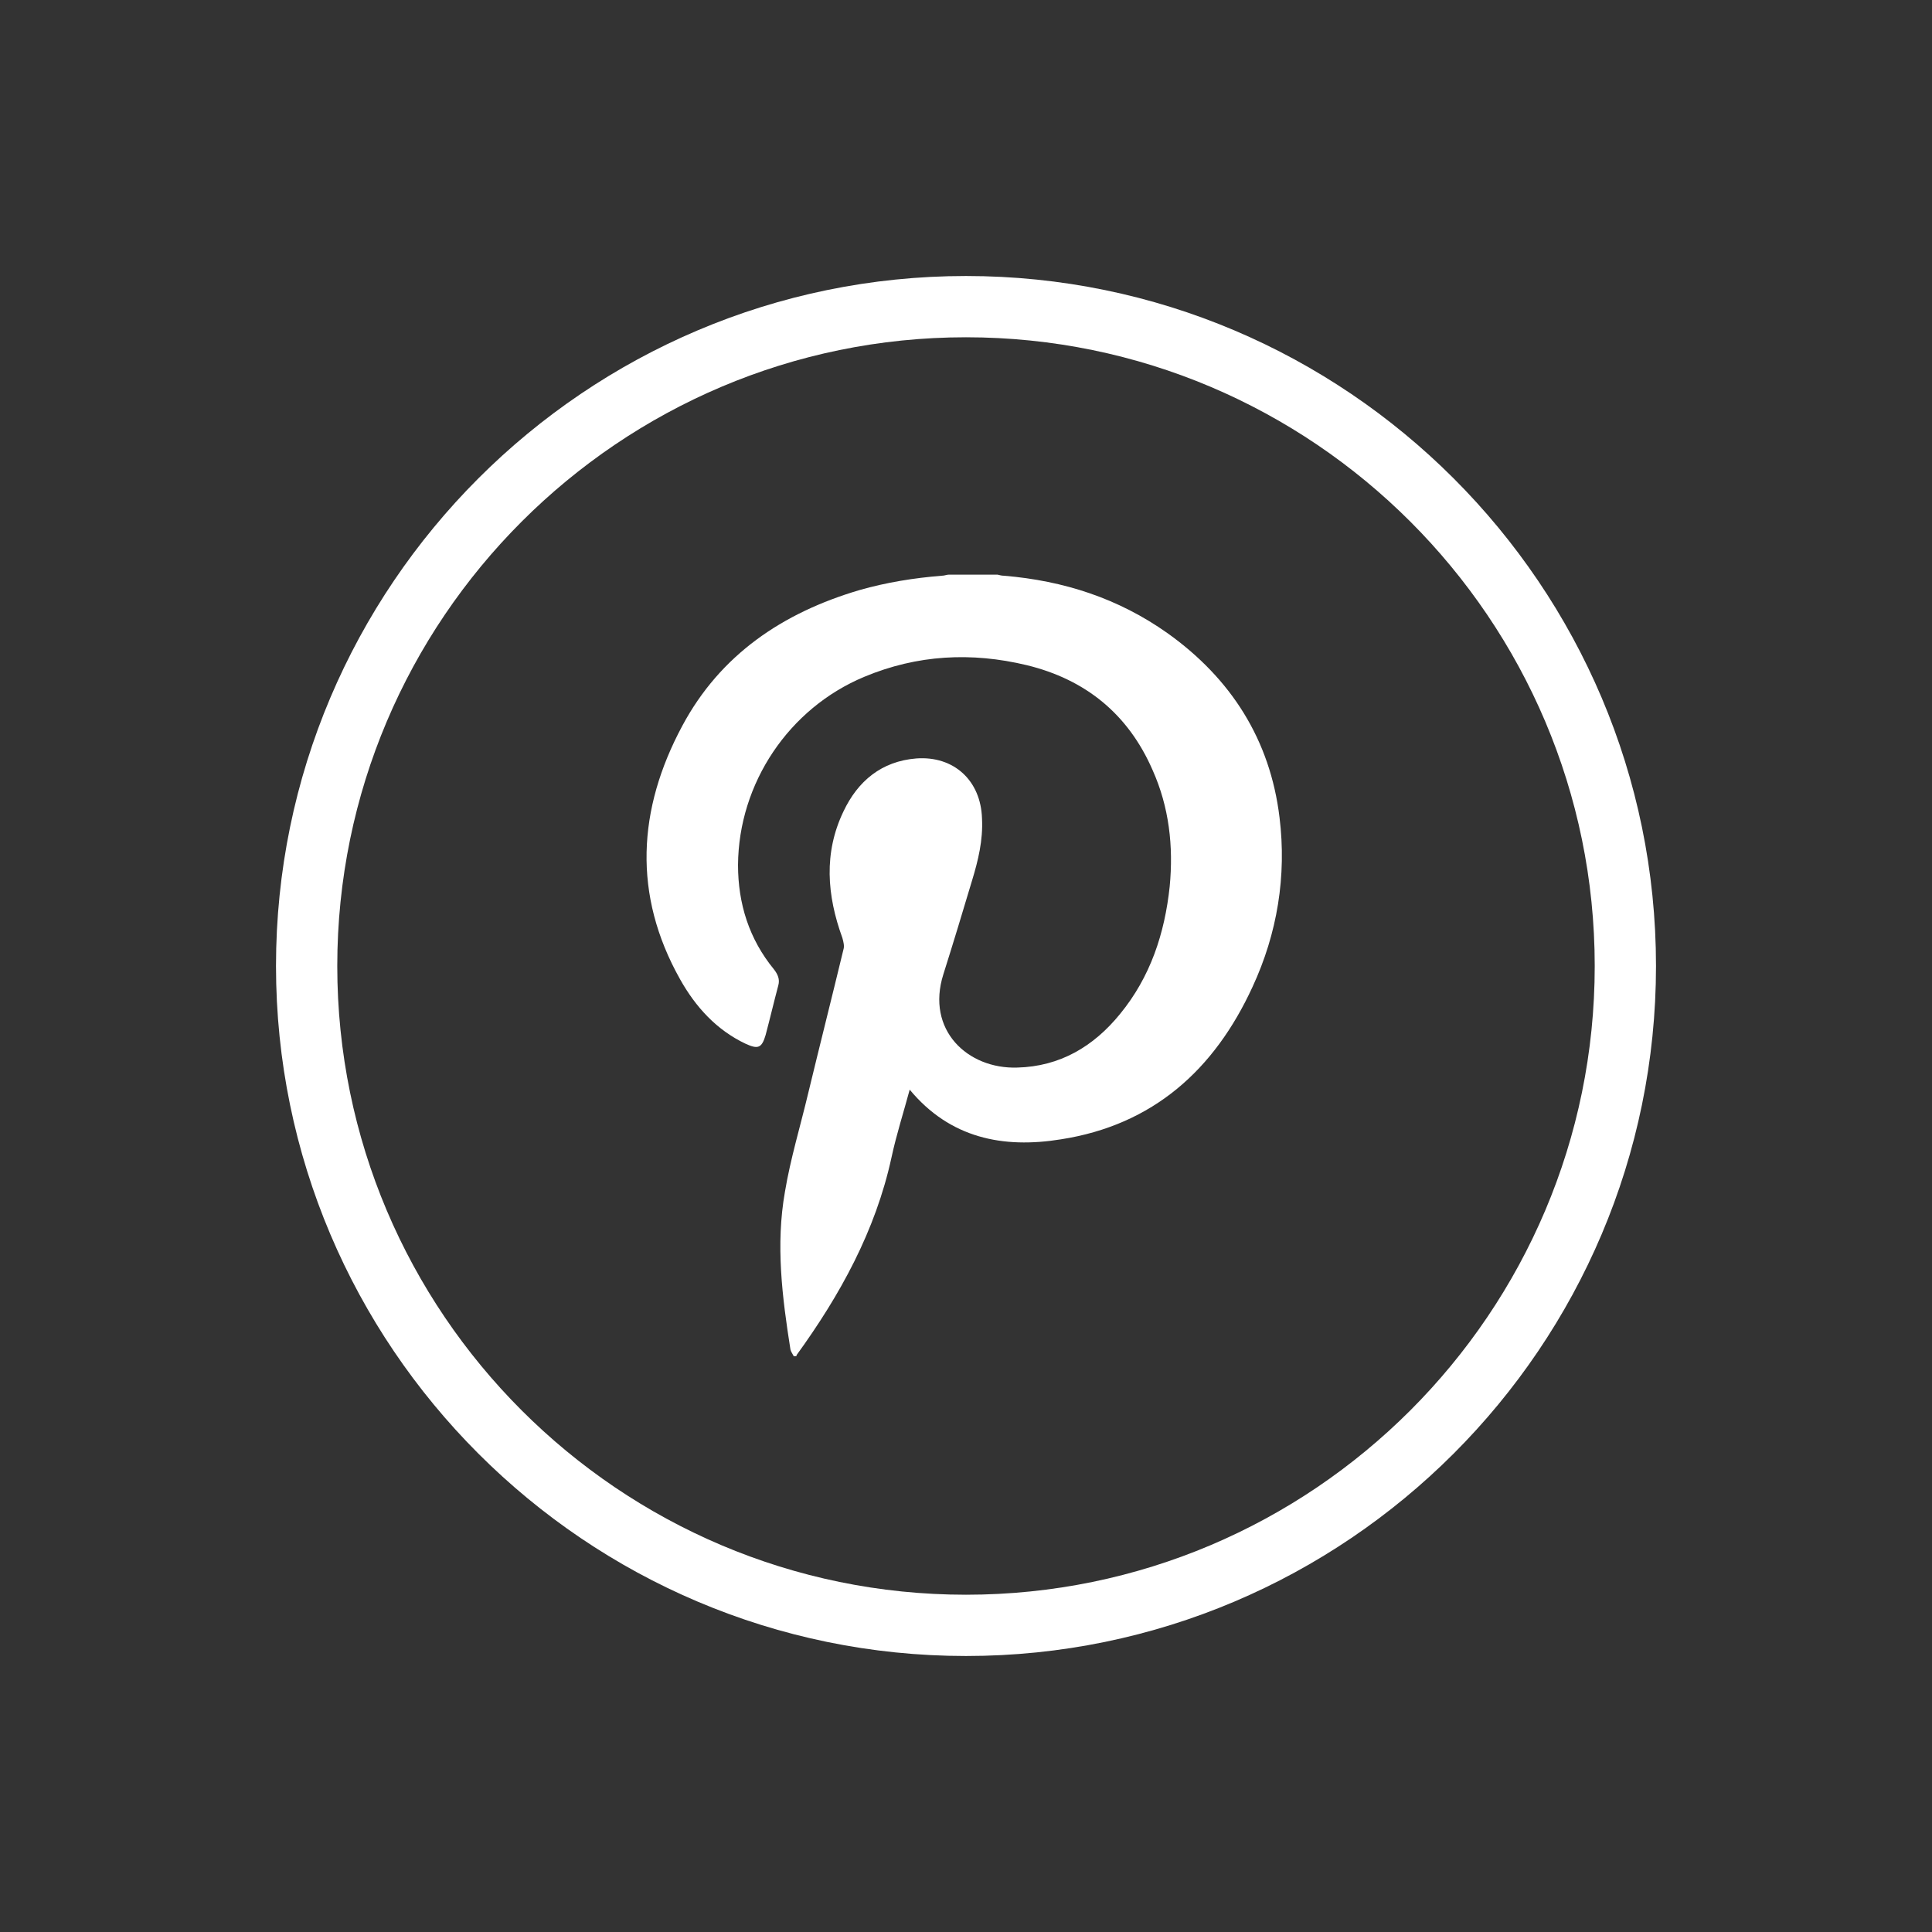
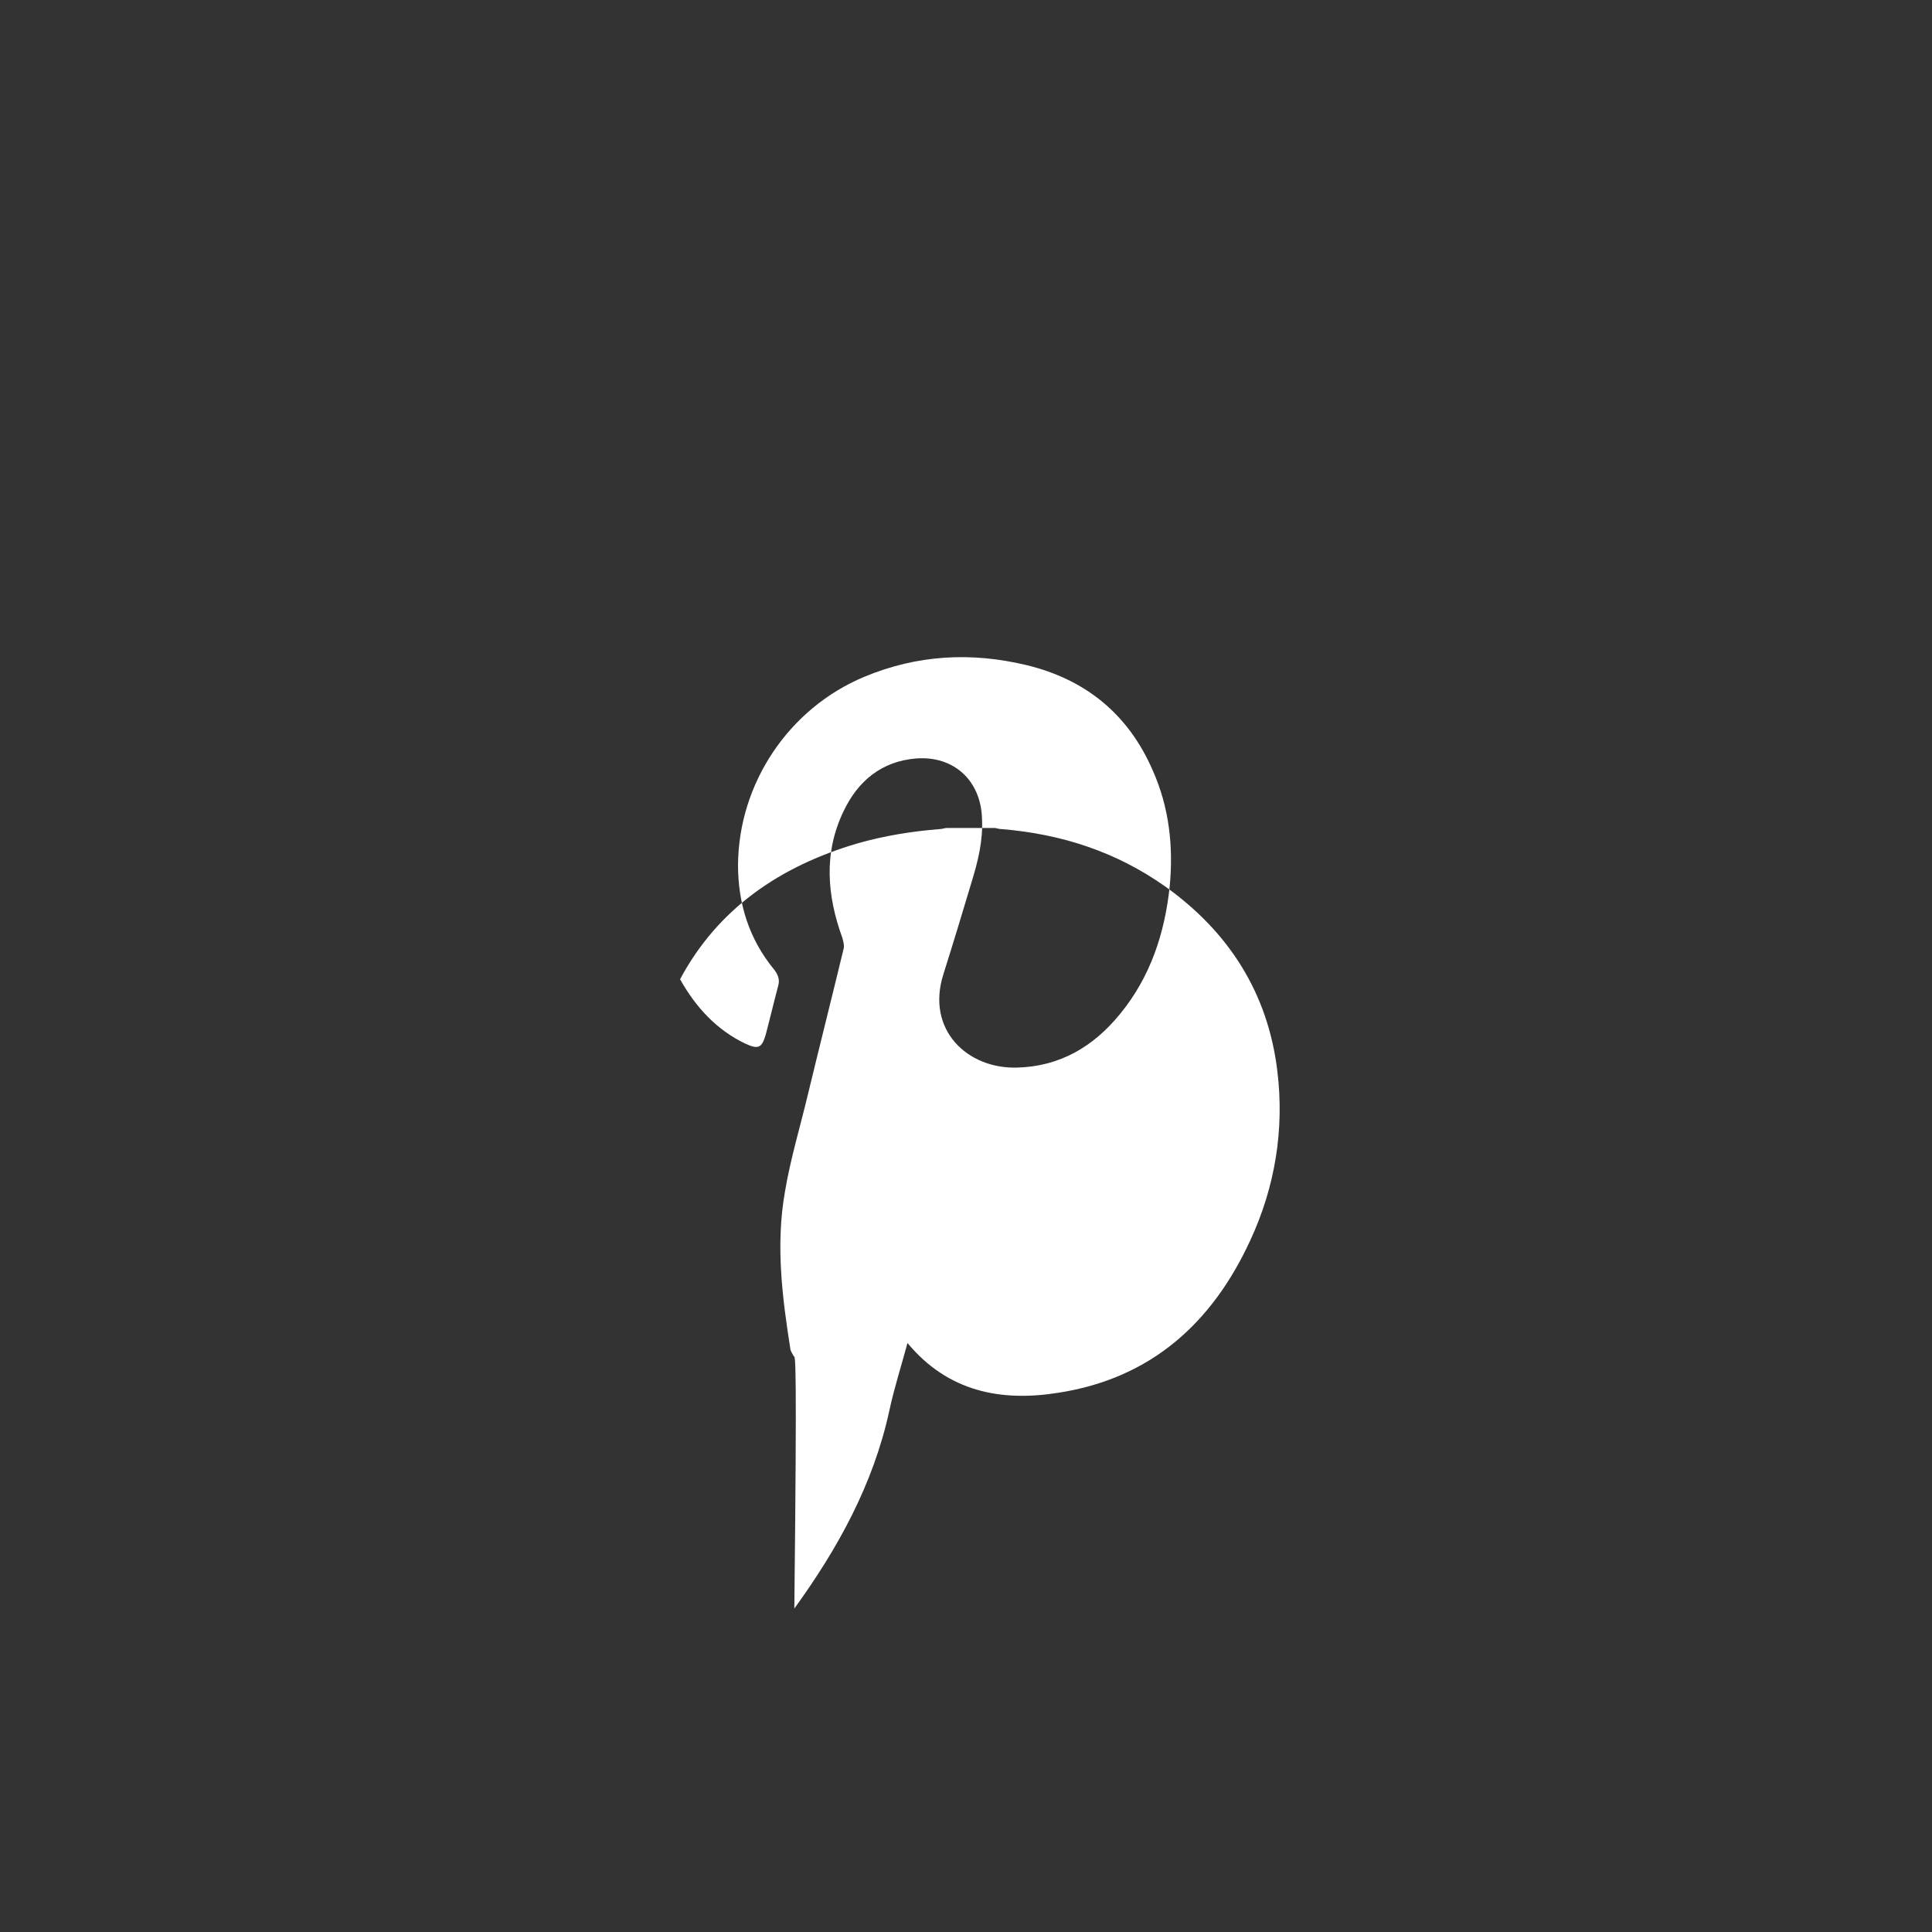
<svg xmlns="http://www.w3.org/2000/svg" version="1.1" id="Layer_1" x="0px" y="0px" viewBox="0 0 35 35" style="enable-background:new 0 0 35 35;" xml:space="preserve">
  <rect x="0" y="0" width="35" height="35" fill="#333333" stroke="none" />
  <g>
-     <path fill="#fff" d="M14.38,24.57c-0.02-0.04-0.05-0.08-0.06-0.12c-0.15-0.95-0.27-1.9-0.1-2.86c0.1-0.6,0.28-1.19,0.42-1.78    c0.21-0.87,0.43-1.74,0.64-2.61c0.02-0.06,0-0.14-0.02-0.21c-0.28-0.77-0.34-1.54,0.02-2.29c0.26-0.55,0.69-0.91,1.32-0.96    c0.68-0.05,1.17,0.4,1.19,1.09c0.02,0.39-0.07,0.76-0.18,1.12c-0.17,0.57-0.34,1.13-0.52,1.7c-0.32,1.01,0.44,1.72,1.34,1.69    c0.77-0.02,1.38-0.38,1.86-0.97c0.55-0.67,0.81-1.46,0.9-2.31c0.07-0.73-0.01-1.44-0.31-2.11c-0.44-1.01-1.21-1.64-2.28-1.9    c-1-0.24-1.98-0.19-2.94,0.21c-1.37,0.57-2.28,1.93-2.29,3.41c0,0.7,0.2,1.34,0.65,1.89c0.07,0.09,0.11,0.18,0.08,0.29    c-0.08,0.3-0.15,0.6-0.23,0.9c-0.07,0.24-0.14,0.26-0.36,0.16c-0.53-0.25-0.91-0.67-1.19-1.17c-0.86-1.53-0.77-3.08,0.04-4.59    c0.69-1.29,1.82-2.05,3.21-2.46c0.49-0.14,0.99-0.22,1.49-0.26c0.05,0,0.09-0.02,0.13-0.02c0.29,0,0.59,0,0.88,0    c0.04,0.01,0.08,0.02,0.12,0.02c1.08,0.09,2.07,0.41,2.96,1.04c1.15,0.82,1.86,1.93,2.03,3.34c0.13,1.06-0.04,2.1-0.49,3.07    c-0.69,1.5-1.8,2.5-3.47,2.76c-1.05,0.17-2.01-0.02-2.74-0.9c-0.11,0.41-0.24,0.81-0.33,1.23c-0.29,1.33-0.93,2.49-1.72,3.58    C14.44,24.57,14.41,24.57,14.38,24.57z" />
-     <path fill="#fff" d="M17.5,30C10.61,30,5,24.39,5,17.5S10.61,5,17.5,5S30,10.61,30,17.5S24.39,30,17.5,30z M17.5,6.11    c-6.28,0-11.39,5.11-11.39,11.39s5.11,11.39,11.39,11.39s11.39-5.11,11.39-11.39S23.78,6.11,17.5,6.11z" />
+     <path fill="#fff" d="M14.38,24.57c-0.02-0.04-0.05-0.08-0.06-0.12c-0.15-0.95-0.27-1.9-0.1-2.86c0.1-0.6,0.28-1.19,0.42-1.78    c0.21-0.87,0.43-1.74,0.64-2.61c0.02-0.06,0-0.14-0.02-0.21c-0.28-0.77-0.34-1.54,0.02-2.29c0.26-0.55,0.69-0.91,1.32-0.96    c0.68-0.05,1.17,0.4,1.19,1.09c0.02,0.39-0.07,0.76-0.18,1.12c-0.17,0.57-0.34,1.13-0.52,1.7c-0.32,1.01,0.44,1.72,1.34,1.69    c0.77-0.02,1.38-0.38,1.86-0.97c0.55-0.67,0.81-1.46,0.9-2.31c0.07-0.73-0.01-1.44-0.31-2.11c-0.44-1.01-1.21-1.64-2.28-1.9    c-1-0.24-1.98-0.19-2.94,0.21c-1.37,0.57-2.28,1.93-2.29,3.41c0,0.7,0.2,1.34,0.65,1.89c0.07,0.09,0.11,0.18,0.08,0.29    c-0.08,0.3-0.15,0.6-0.23,0.9c-0.07,0.24-0.14,0.26-0.36,0.16c-0.53-0.25-0.91-0.67-1.19-1.17c0.69-1.29,1.82-2.05,3.21-2.46c0.49-0.14,0.99-0.22,1.49-0.26c0.05,0,0.09-0.02,0.13-0.02c0.29,0,0.59,0,0.88,0    c0.04,0.01,0.08,0.02,0.12,0.02c1.08,0.09,2.07,0.41,2.96,1.04c1.15,0.82,1.86,1.93,2.03,3.34c0.13,1.06-0.04,2.1-0.49,3.07    c-0.69,1.5-1.8,2.5-3.47,2.76c-1.05,0.17-2.01-0.02-2.74-0.9c-0.11,0.41-0.24,0.81-0.33,1.23c-0.29,1.33-0.93,2.49-1.72,3.58    C14.44,24.57,14.41,24.57,14.38,24.57z" />
  </g>
</svg>